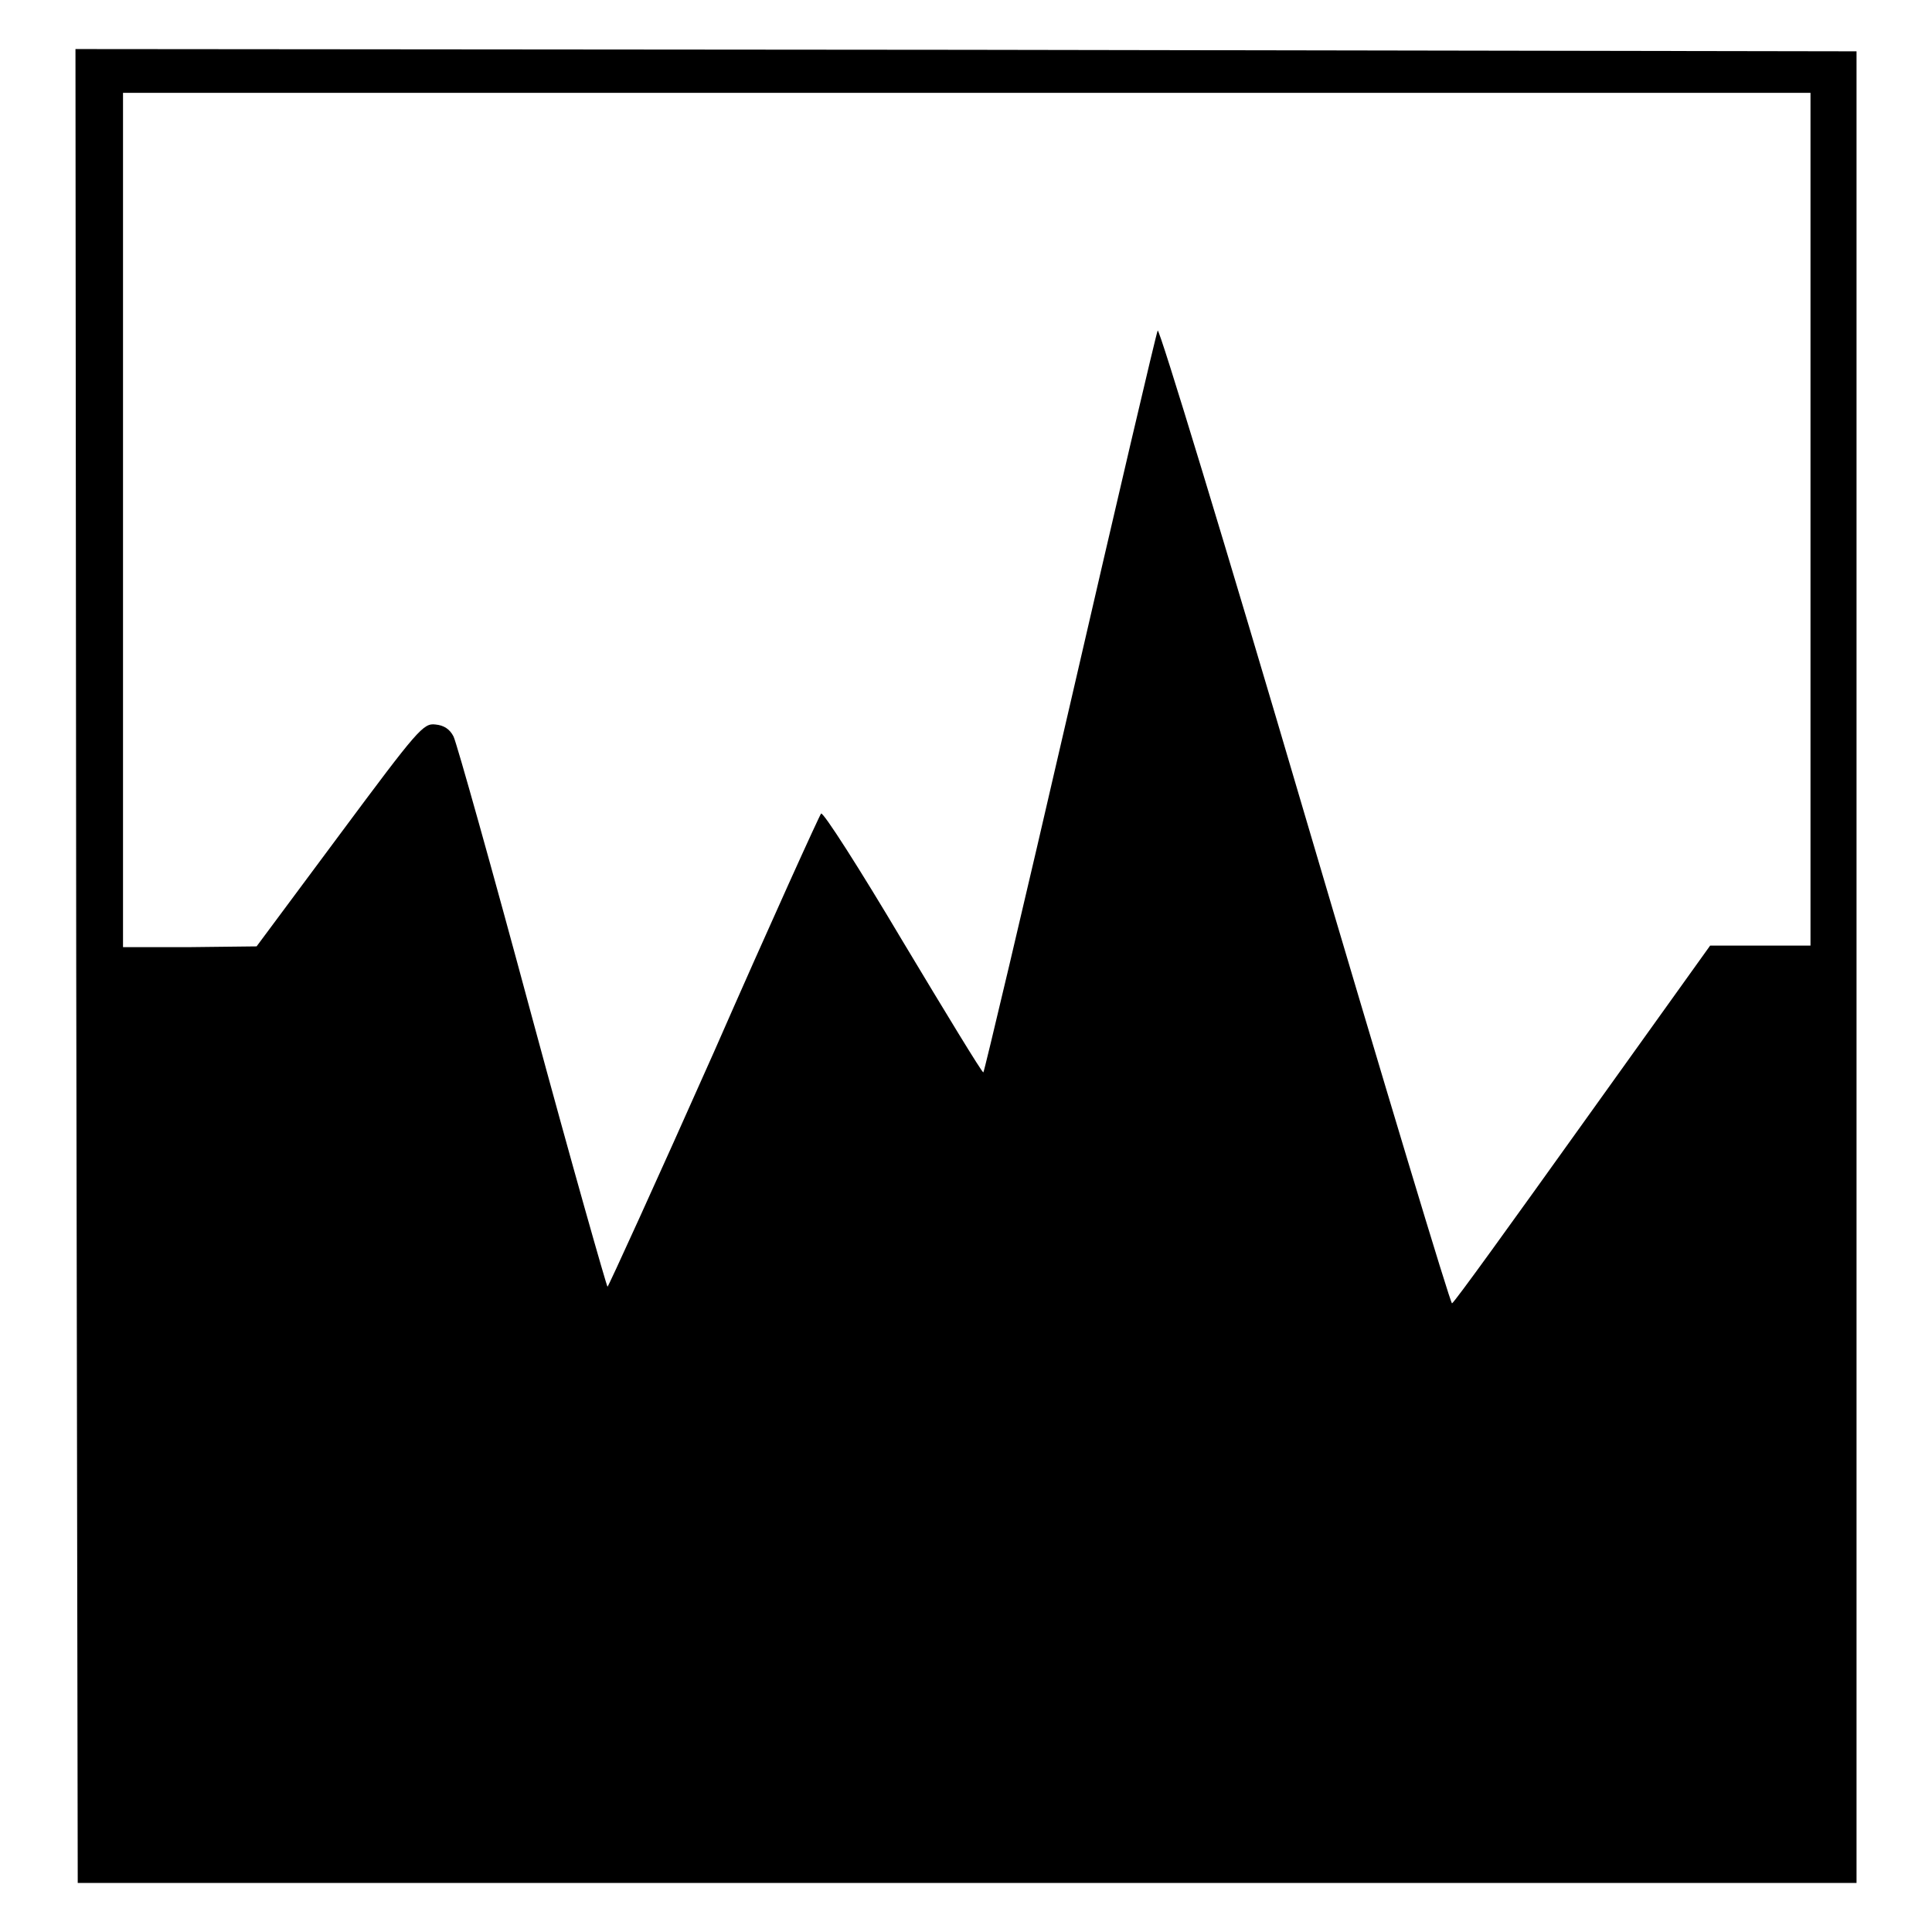
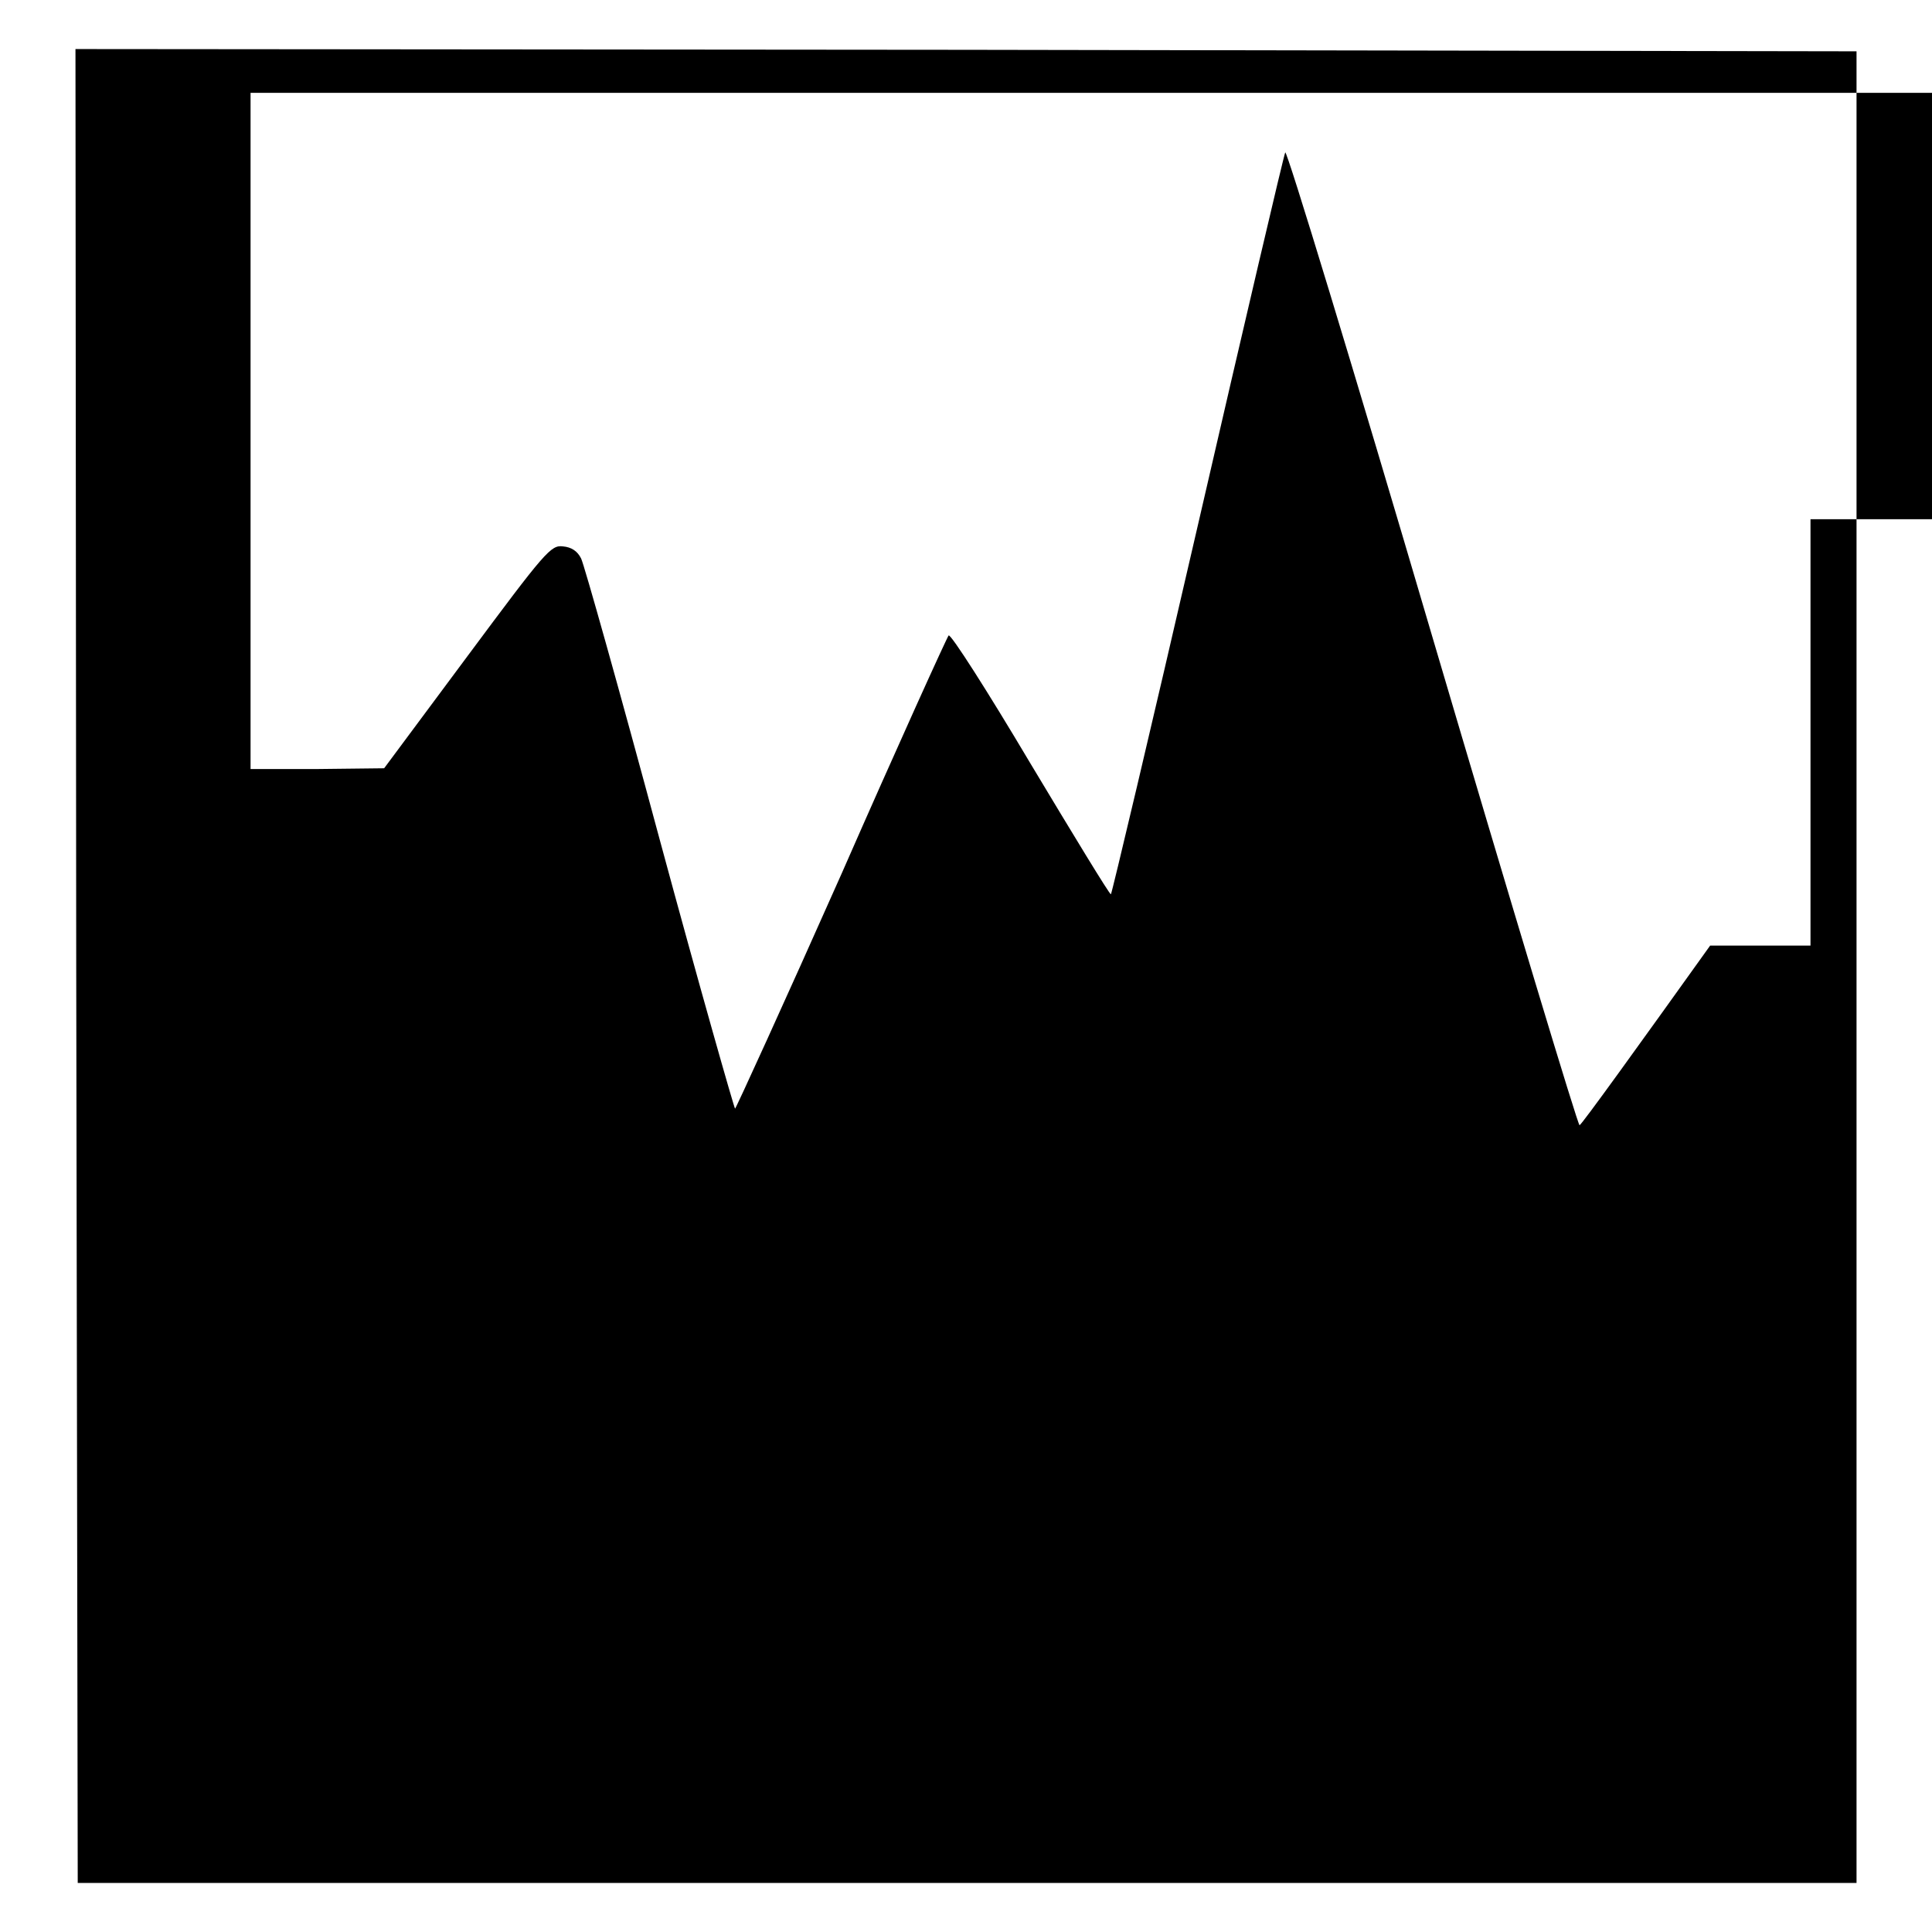
<svg xmlns="http://www.w3.org/2000/svg" version="1.1" x="0px" y="0px" viewBox="0 0 256 256" enable-background="new 0 0 256 256" xml:space="preserve">
  <g>
    <g>
      <g>
-         <path fill="#000000" d="M10.1,128l0.2,121.5h117.9H246V128.1V6.8L128,6.6L10,6.5L10.1,128z M239.9,68.8v56.5h-6.7h-6.6l-16.9,23.6c-9.3,13-17,23.7-17.3,23.8c-0.2,0.1-9-29.1-19.5-64.7c-10.5-35.7-19.3-64.6-19.5-64.2c-0.2,0.4-5.4,22.6-11.6,49.5c-6.2,26.9-11.4,48.8-11.5,48.8c-0.2,0-5-7.9-10.7-17.4c-5.7-9.6-10.5-17.1-10.8-16.9c-0.2,0.2-6.7,14.5-14.2,31.6c-7.6,17.1-14,31.1-14.1,31.1s-4.7-16.1-10-35.7c-5.3-19.7-10-36.4-10.4-37.2c-0.5-1-1.3-1.5-2.4-1.6c-1.6-0.2-2.3,0.6-12.7,14.6l-11,14.8l-8.8,0.1h-8.9V68.8V12.3h111.8h111.8V68.8z" />
+         <path fill="#000000" d="M10.1,128l0.2,121.5h117.9H246V128.1V6.8L128,6.6L10,6.5L10.1,128z M239.9,68.8v56.5h-6.7h-6.6c-9.3,13-17,23.7-17.3,23.8c-0.2,0.1-9-29.1-19.5-64.7c-10.5-35.7-19.3-64.6-19.5-64.2c-0.2,0.4-5.4,22.6-11.6,49.5c-6.2,26.9-11.4,48.8-11.5,48.8c-0.2,0-5-7.9-10.7-17.4c-5.7-9.6-10.5-17.1-10.8-16.9c-0.2,0.2-6.7,14.5-14.2,31.6c-7.6,17.1-14,31.1-14.1,31.1s-4.7-16.1-10-35.7c-5.3-19.7-10-36.4-10.4-37.2c-0.5-1-1.3-1.5-2.4-1.6c-1.6-0.2-2.3,0.6-12.7,14.6l-11,14.8l-8.8,0.1h-8.9V68.8V12.3h111.8h111.8V68.8z" />
      </g>
    </g>
  </g>
</svg>